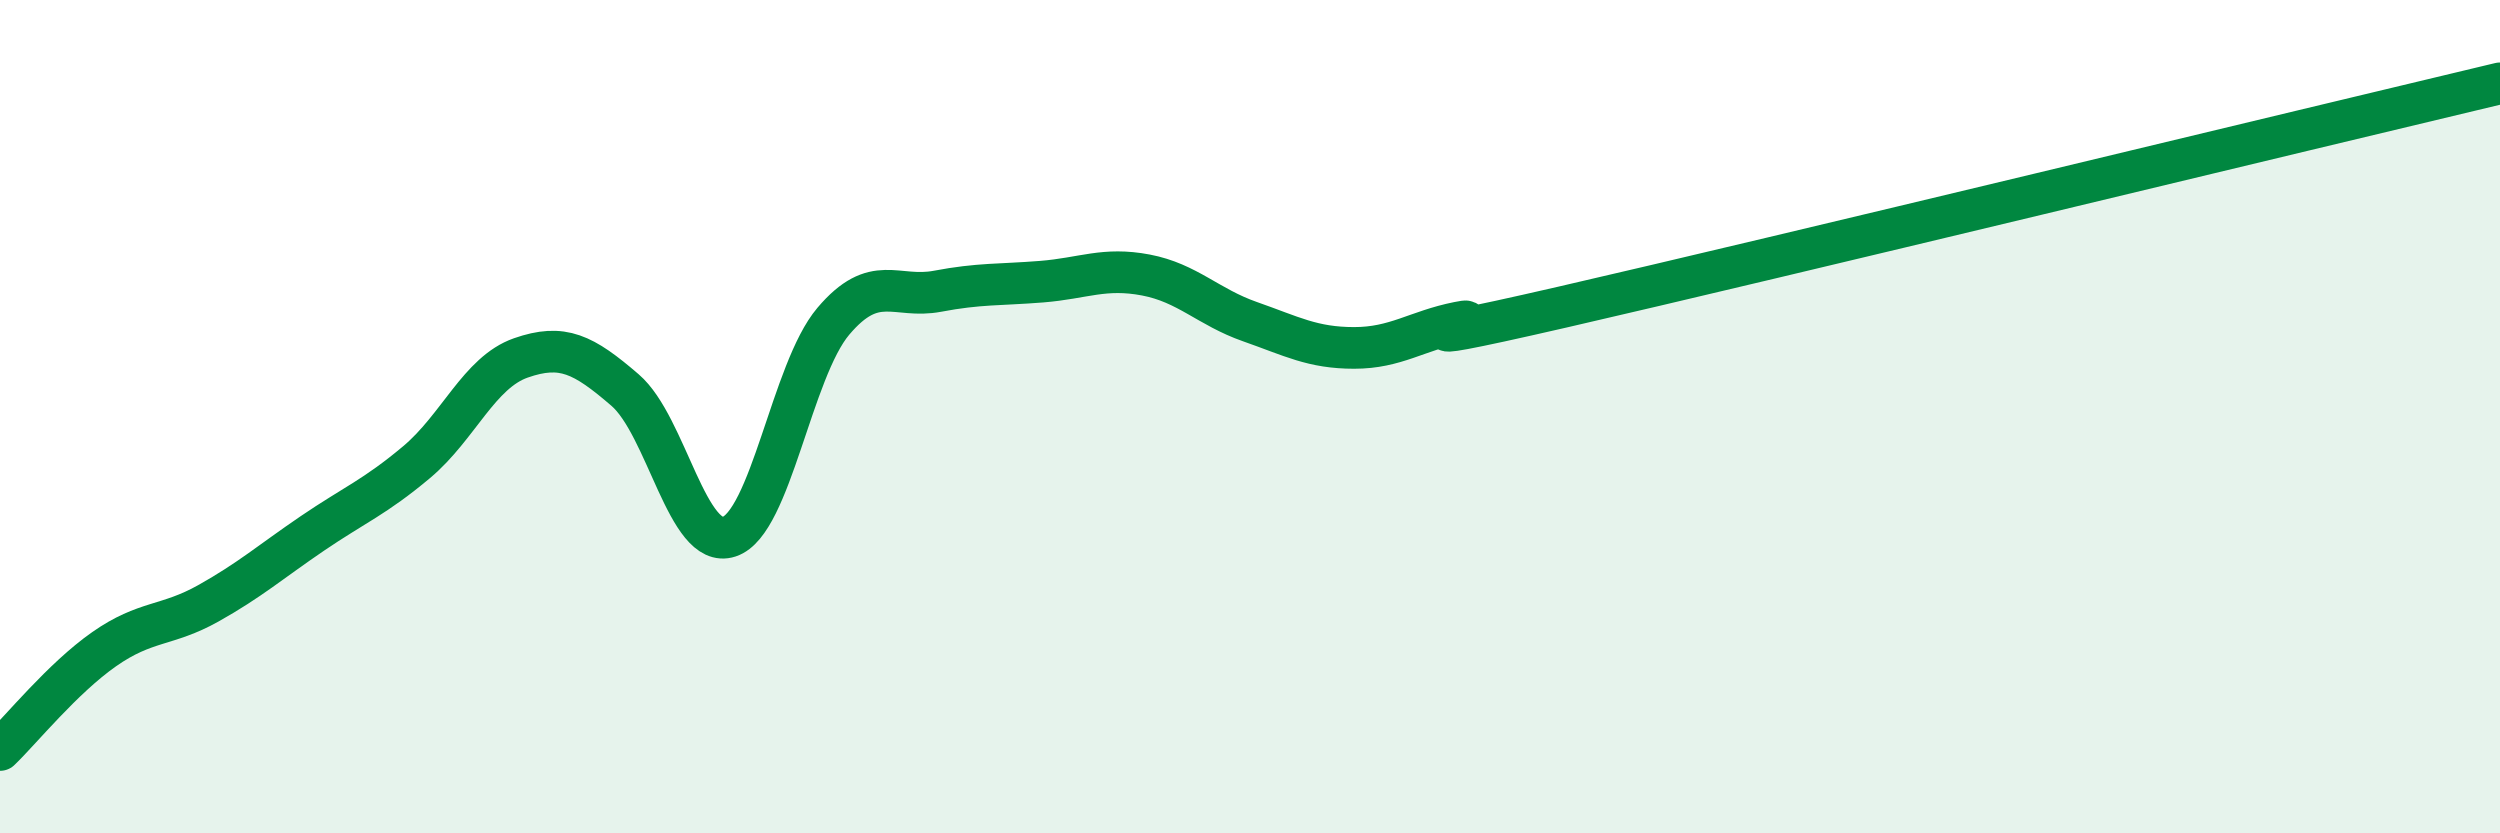
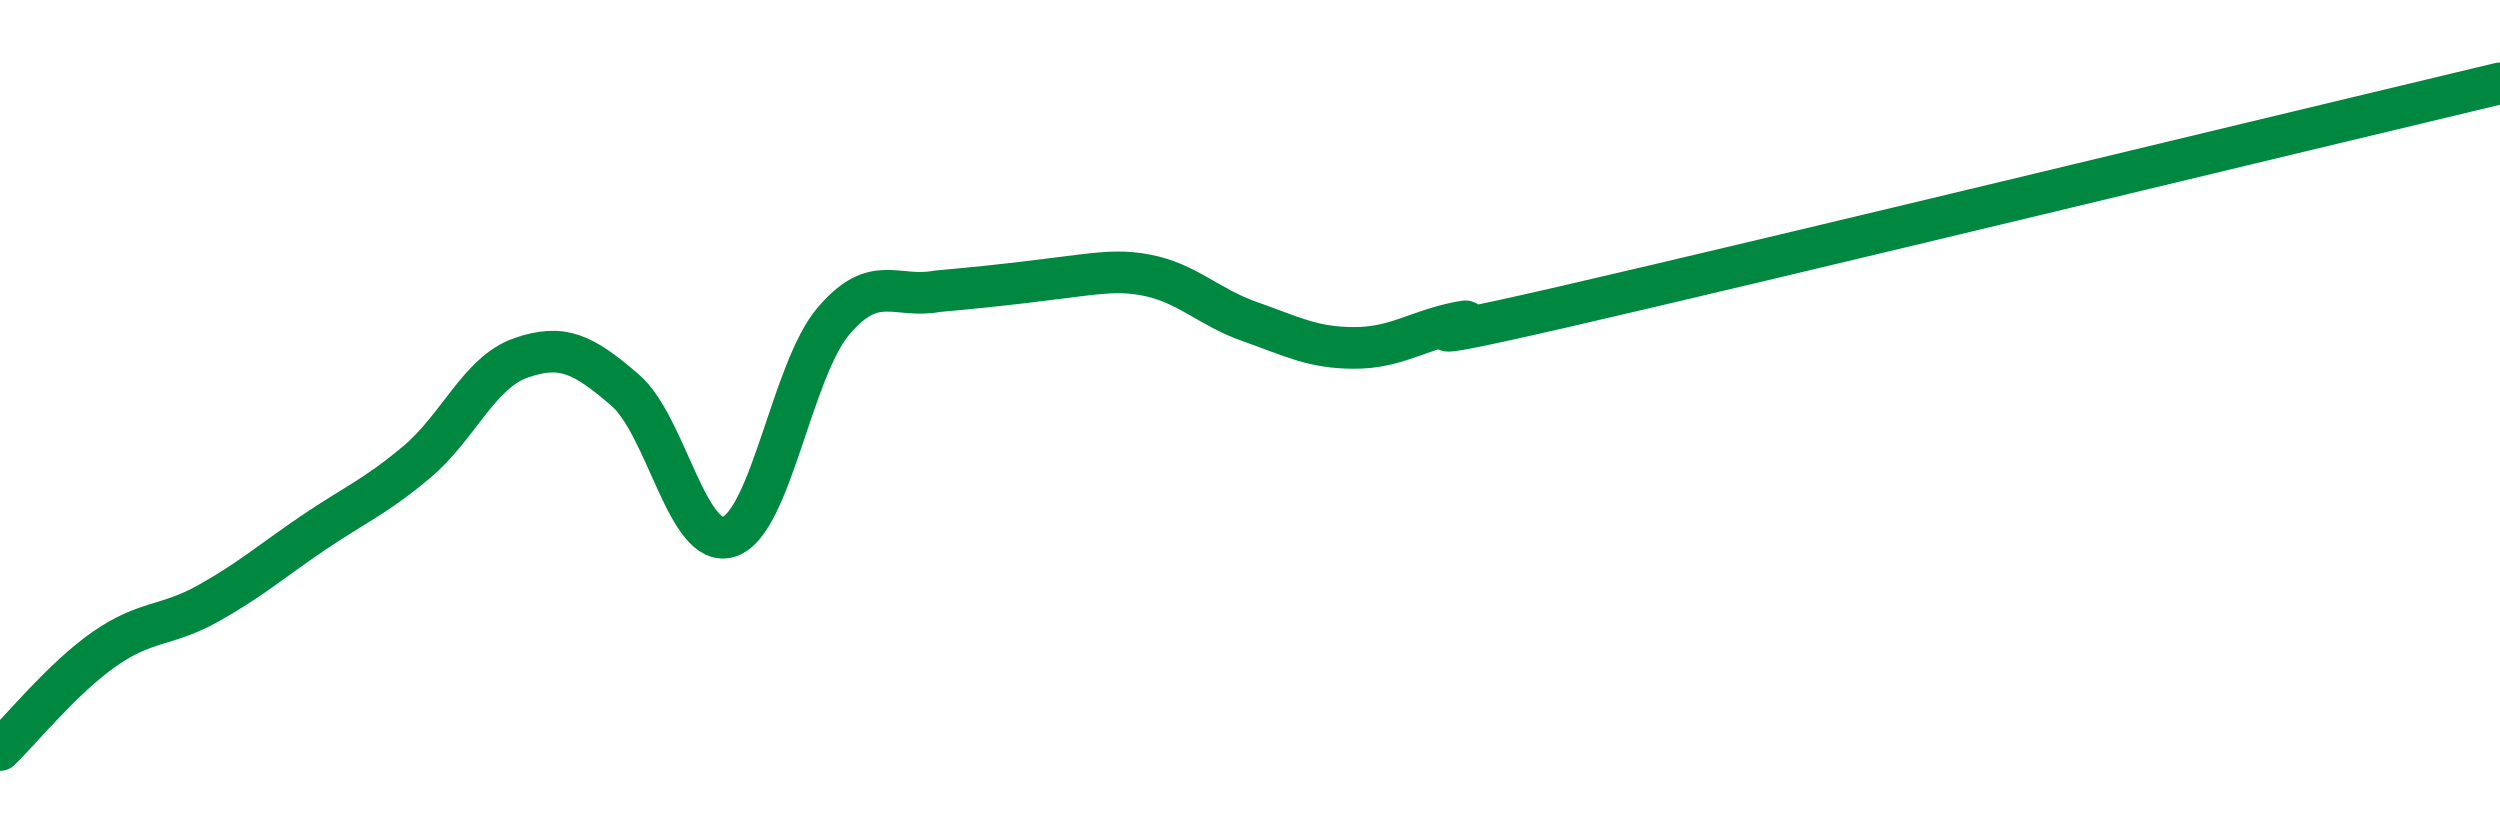
<svg xmlns="http://www.w3.org/2000/svg" width="60" height="20" viewBox="0 0 60 20">
-   <path d="M 0,18 C 0.5,17.52 1.5,16.28 2.5,15.58 C 3.5,14.88 4,15.04 5,14.48 C 6,13.92 6.5,13.48 7.5,12.8 C 8.5,12.12 9,11.93 10,11.09 C 11,10.25 11.5,8.94 12.5,8.59 C 13.5,8.24 14,8.5 15,9.36 C 16,10.22 16.5,13.21 17.5,12.88 C 18.5,12.55 19,8.89 20,7.71 C 21,6.53 21.5,7.18 22.5,6.99 C 23.5,6.8 24,6.84 25,6.76 C 26,6.68 26.5,6.41 27.5,6.6 C 28.5,6.79 29,7.37 30,7.72 C 31,8.07 31.5,8.35 32.5,8.35 C 33.5,8.35 34,7.94 35,7.74 C 36,7.54 32.5,8.52 37.5,7.37 C 42.5,6.22 55.5,3.07 60,2L60 20L0 20Z" fill="#008740" opacity="0.1" stroke-linecap="round" stroke-linejoin="round" />
-   <path d="M 0,18 C 0.5,17.52 1.5,16.28 2.5,15.58 C 3.5,14.88 4,15.04 5,14.48 C 6,13.92 6.5,13.48 7.5,12.8 C 8.5,12.12 9,11.93 10,11.09 C 11,10.25 11.5,8.94 12.5,8.59 C 13.5,8.24 14,8.5 15,9.36 C 16,10.22 16.5,13.21 17.5,12.88 C 18.5,12.55 19,8.89 20,7.71 C 21,6.53 21.5,7.18 22.5,6.99 C 23.5,6.8 24,6.84 25,6.76 C 26,6.68 26.5,6.41 27.5,6.6 C 28.5,6.79 29,7.37 30,7.72 C 31,8.07 31.5,8.35 32.5,8.35 C 33.5,8.35 34,7.94 35,7.74 C 36,7.54 32.5,8.52 37.5,7.37 C 42.5,6.22 55.5,3.07 60,2" stroke="#008740" stroke-width="1" fill="none" stroke-linecap="round" stroke-linejoin="round" />
+   <path d="M 0,18 C 0.5,17.52 1.5,16.28 2.5,15.58 C 3.5,14.88 4,15.04 5,14.48 C 6,13.92 6.5,13.48 7.5,12.8 C 8.5,12.12 9,11.93 10,11.09 C 11,10.25 11.5,8.94 12.5,8.59 C 13.5,8.24 14,8.5 15,9.36 C 16,10.22 16.5,13.21 17.5,12.88 C 18.5,12.55 19,8.89 20,7.71 C 21,6.53 21.5,7.18 22.5,6.99 C 26,6.68 26.5,6.41 27.5,6.6 C 28.5,6.79 29,7.37 30,7.72 C 31,8.07 31.5,8.35 32.5,8.35 C 33.5,8.35 34,7.94 35,7.74 C 36,7.54 32.5,8.52 37.5,7.37 C 42.5,6.22 55.5,3.07 60,2" stroke="#008740" stroke-width="1" fill="none" stroke-linecap="round" stroke-linejoin="round" />
</svg>